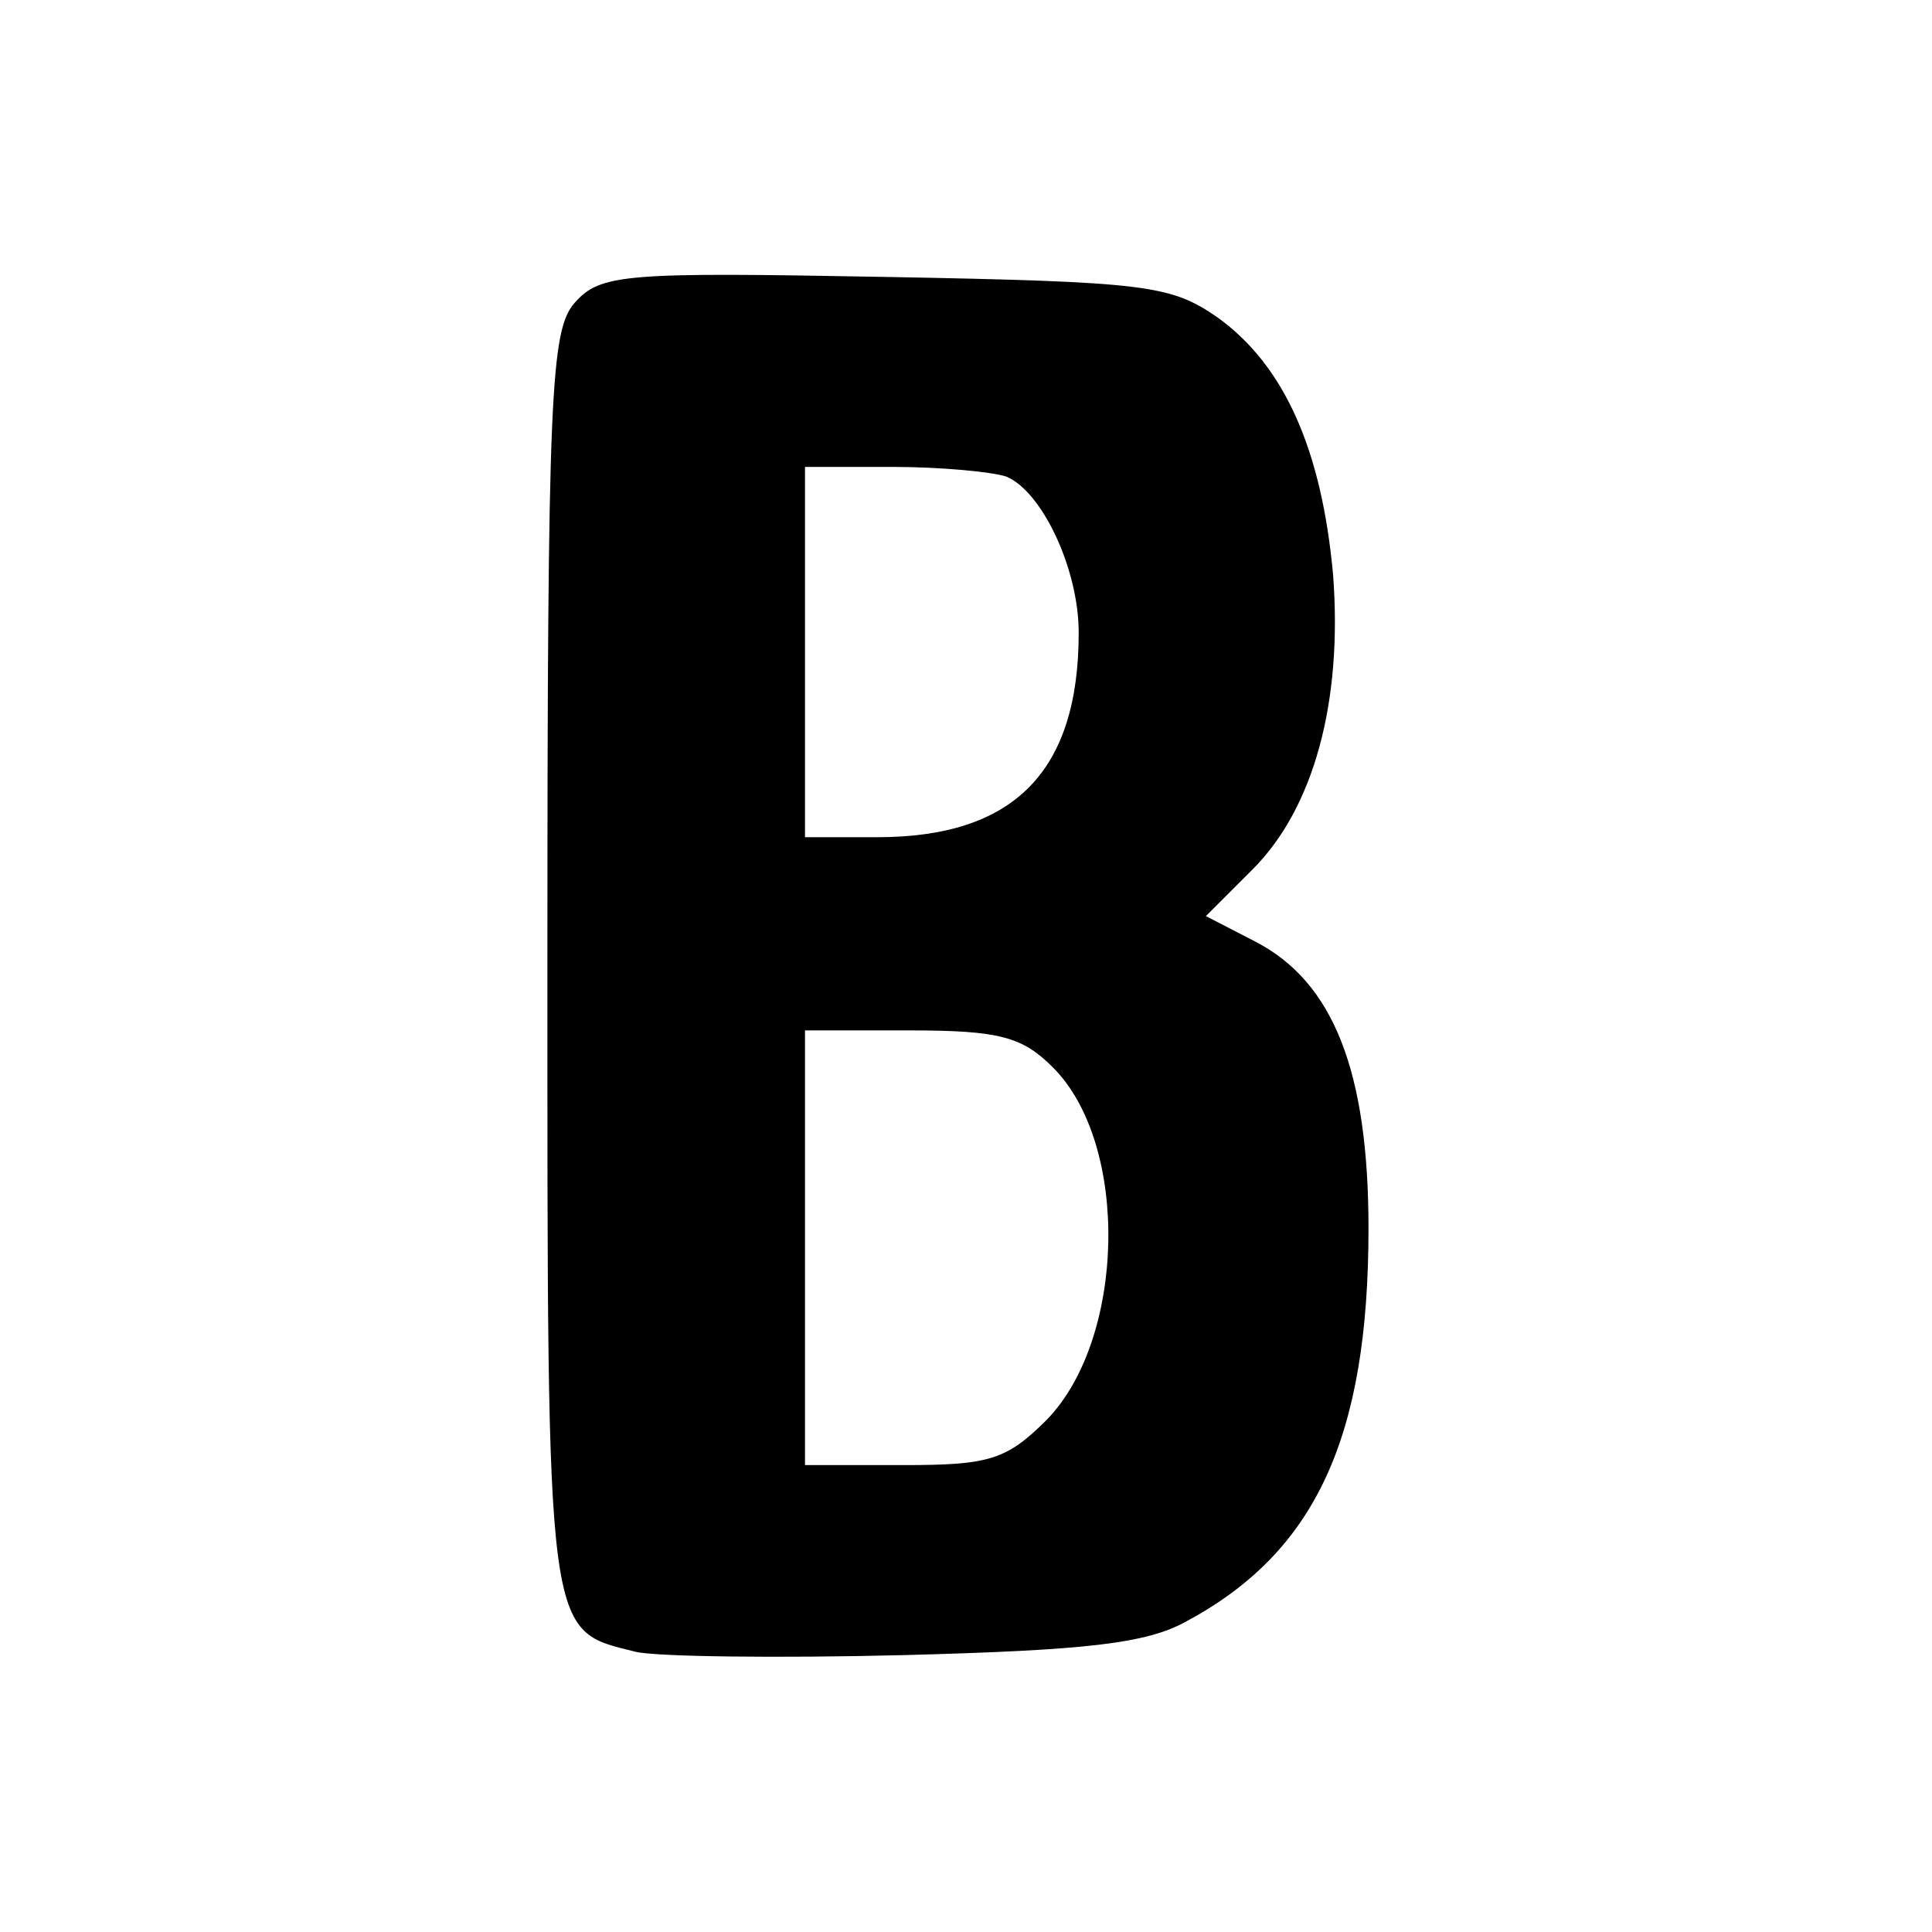
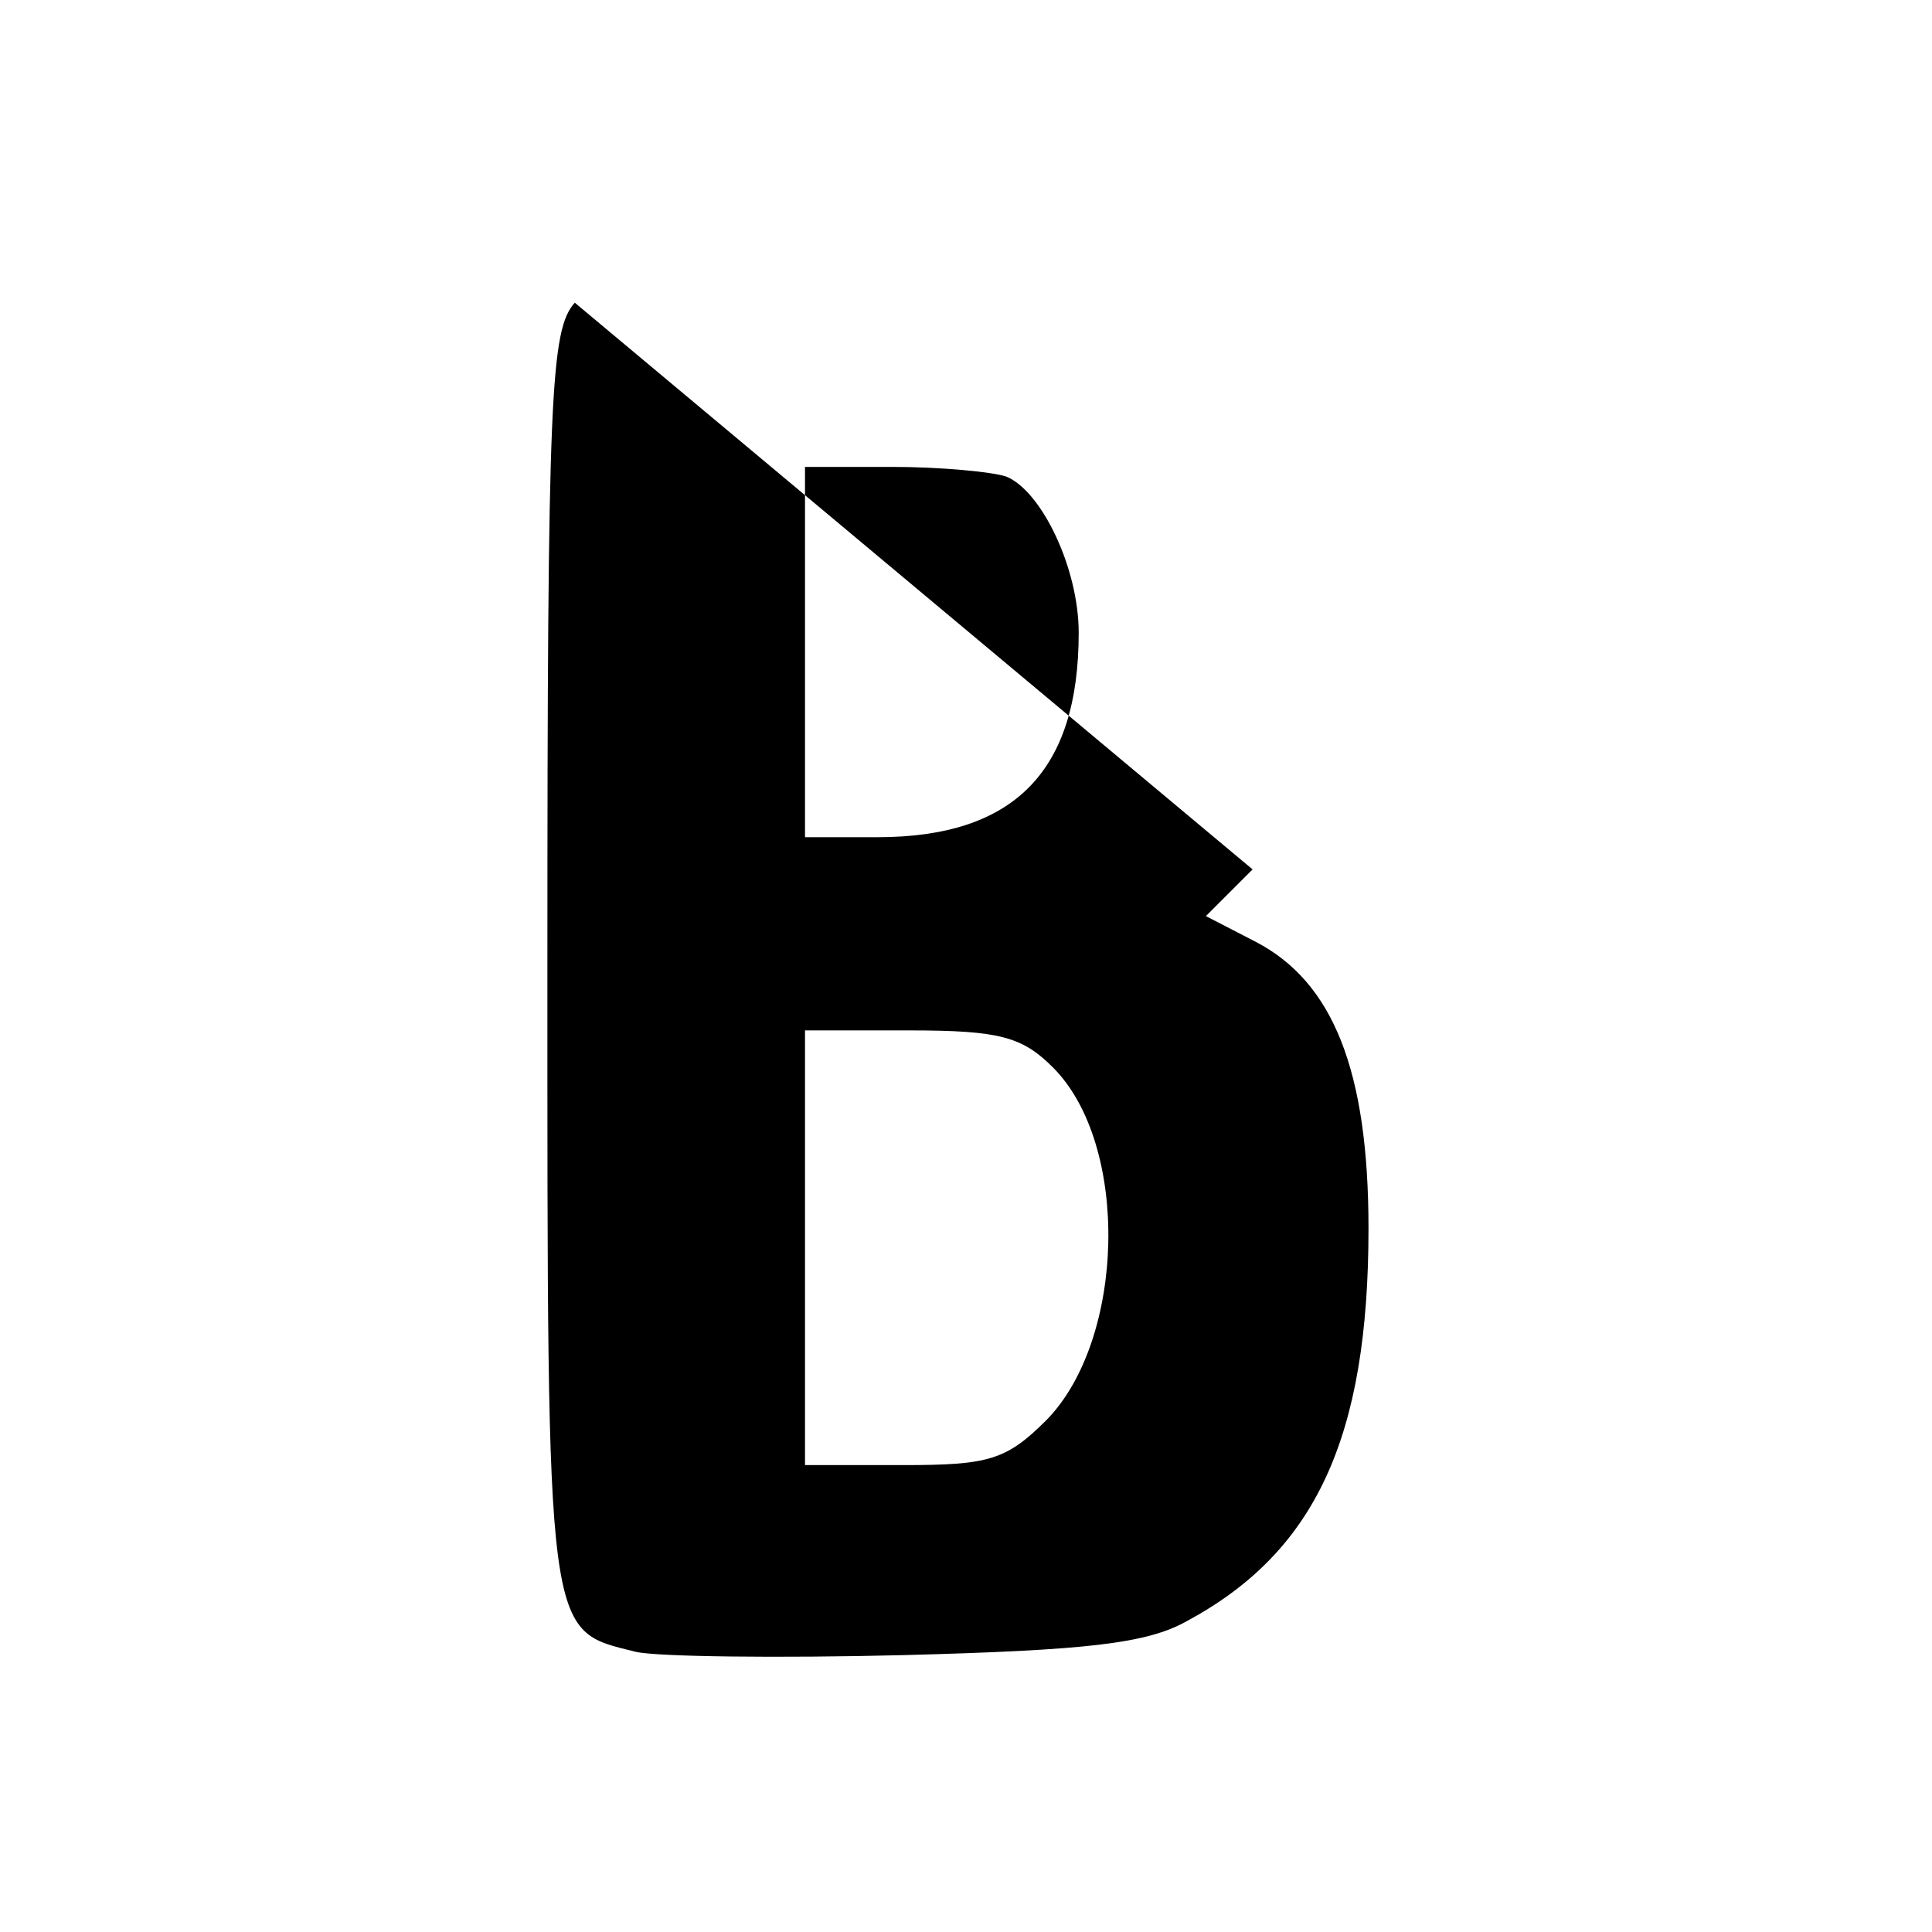
<svg xmlns="http://www.w3.org/2000/svg" version="1.0" width="120pt" height="120pt" viewBox="0 0 120 120" preserveAspectRatio="xMidYMid meet">
  <g transform="translate(0,120) scale(0.1,-0.1)" fill="#000000" stroke="none">
-     <path d="M357 1012 c-15 -17 -17 -55 -17 -410 0 -424 -1 -414 55 -428 13 -3 88 -4 167 -2 112 3 150 7 175 21 80 43 113 114 113 244 0 98 -22 153 -70 178 l-31 16 29 29 c38 38 56 104 50 183 -7 77 -30 130 -72 160 -29 20 -44 22 -206 25 -162 3 -177 2 -193 -16z m268 -108 c22 -9 45 -57 45 -97 0 -86 -40 -127 -125 -127 l-45 0 0 115 0 115 54 0 c30 0 62 -3 71 -6z m29 -367 c48 -48 45 -169 -4 -219 -25 -25 -36 -28 -89 -28 l-61 0 0 135 0 135 65 0 c56 0 70 -4 89 -23z" />
+     <path d="M357 1012 c-15 -17 -17 -55 -17 -410 0 -424 -1 -414 55 -428 13 -3 88 -4 167 -2 112 3 150 7 175 21 80 43 113 114 113 244 0 98 -22 153 -70 178 l-31 16 29 29 z m268 -108 c22 -9 45 -57 45 -97 0 -86 -40 -127 -125 -127 l-45 0 0 115 0 115 54 0 c30 0 62 -3 71 -6z m29 -367 c48 -48 45 -169 -4 -219 -25 -25 -36 -28 -89 -28 l-61 0 0 135 0 135 65 0 c56 0 70 -4 89 -23z" />
  </g>
</svg>